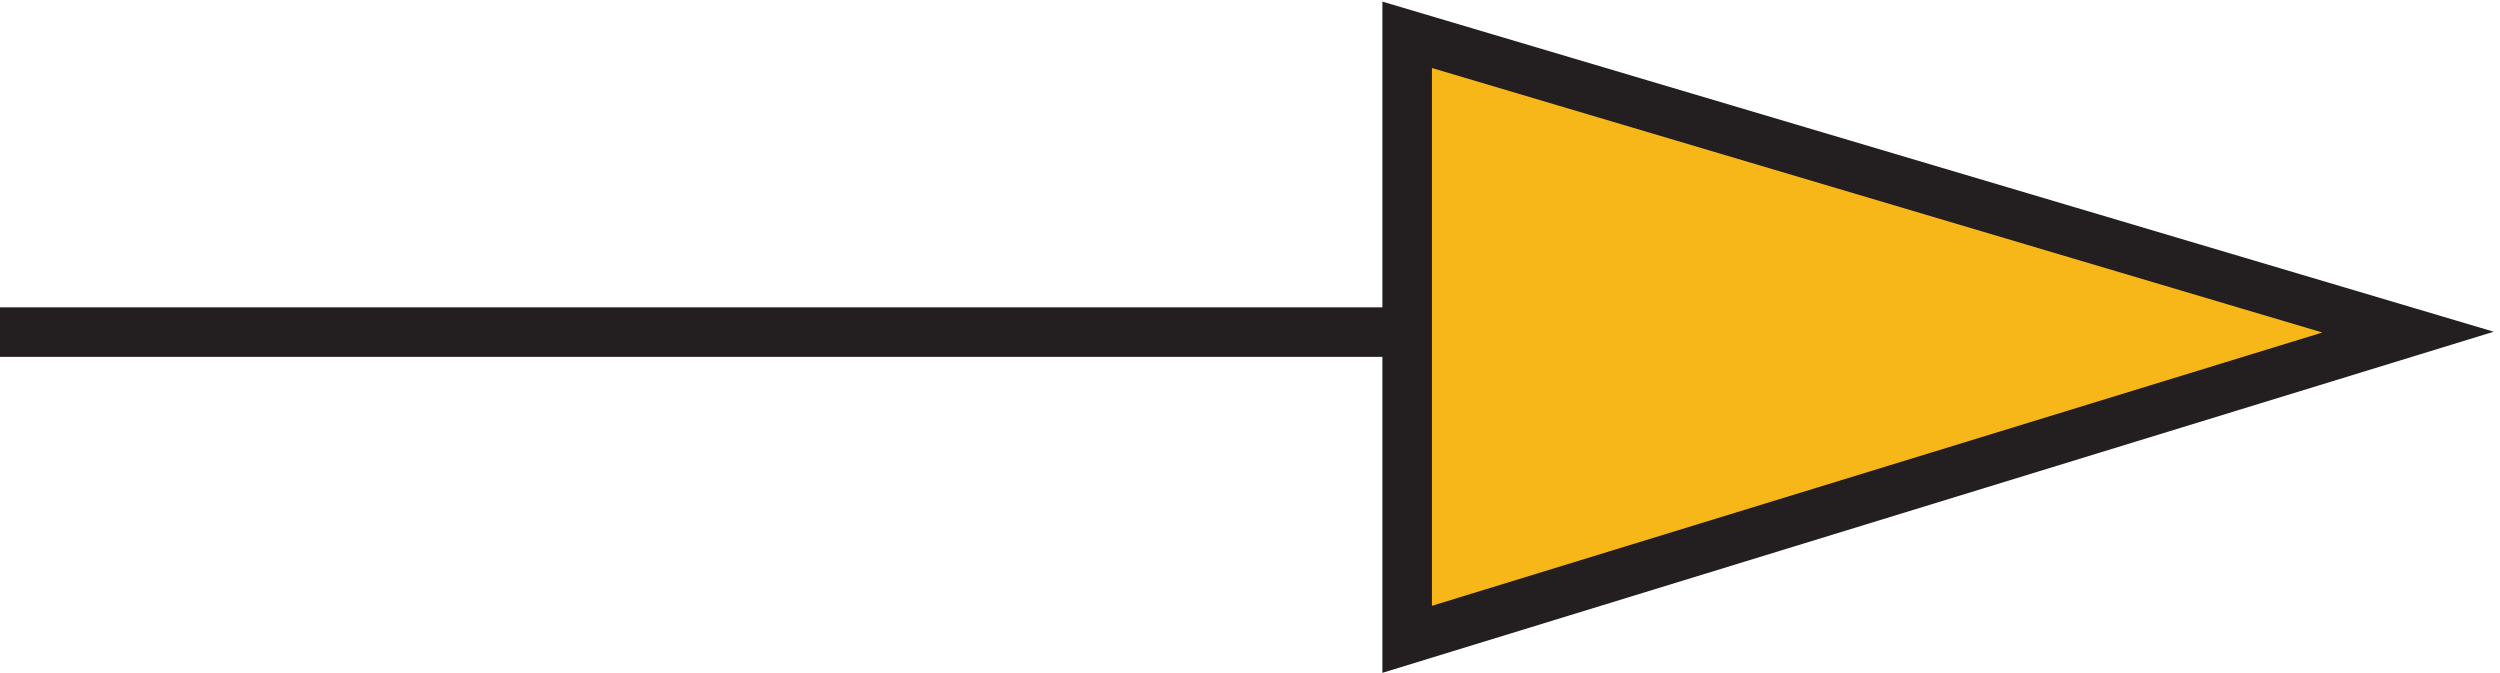
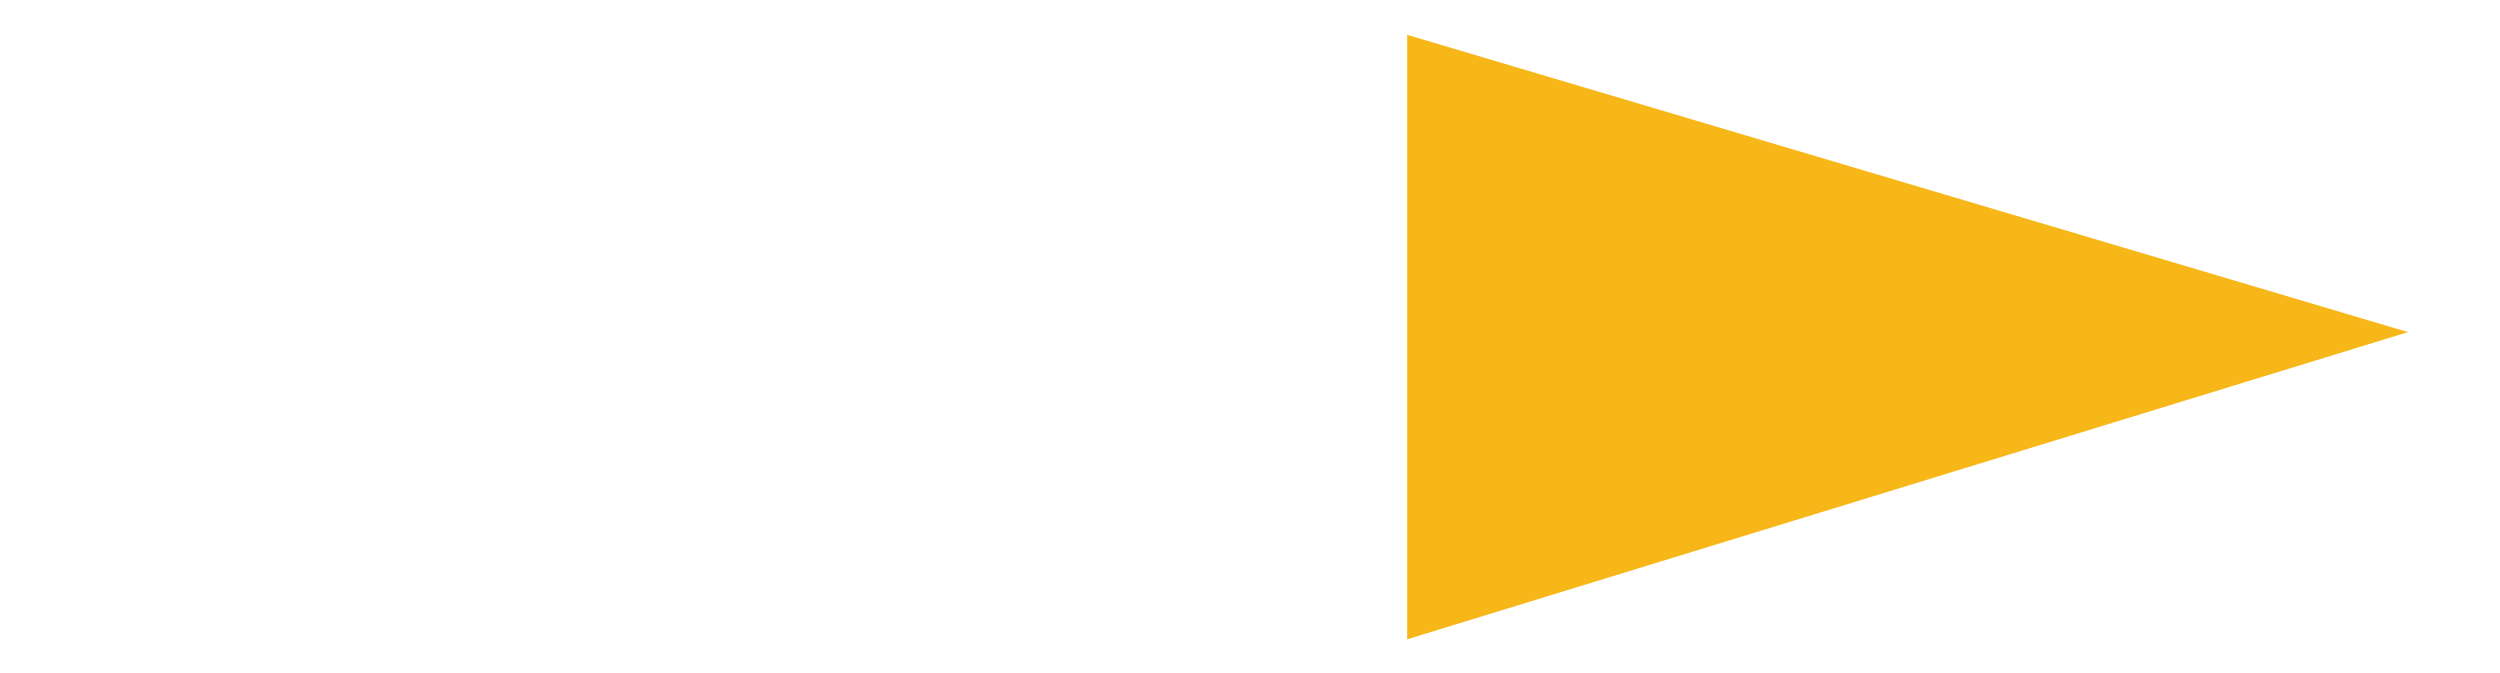
<svg xmlns="http://www.w3.org/2000/svg" xml:space="preserve" width="50.33" height="13.547">
  <path d="M0 47h213v45l151.5-45L213 .5V47" style="fill:#f8b719;fill-opacity:1;fill-rule:evenodd;stroke:none" transform="matrix(.133 0 0 -.133 0 12.937)" />
-   <path d="M0 47h213v45l151.5-45L213 .5V47Z" style="fill:none;stroke:#231f20;stroke-width:7.5;stroke-linecap:butt;stroke-linejoin:miter;stroke-miterlimit:10;stroke-dasharray:none;stroke-opacity:1" transform="matrix(.133 0 0 -.133 0 12.937)" />
</svg>